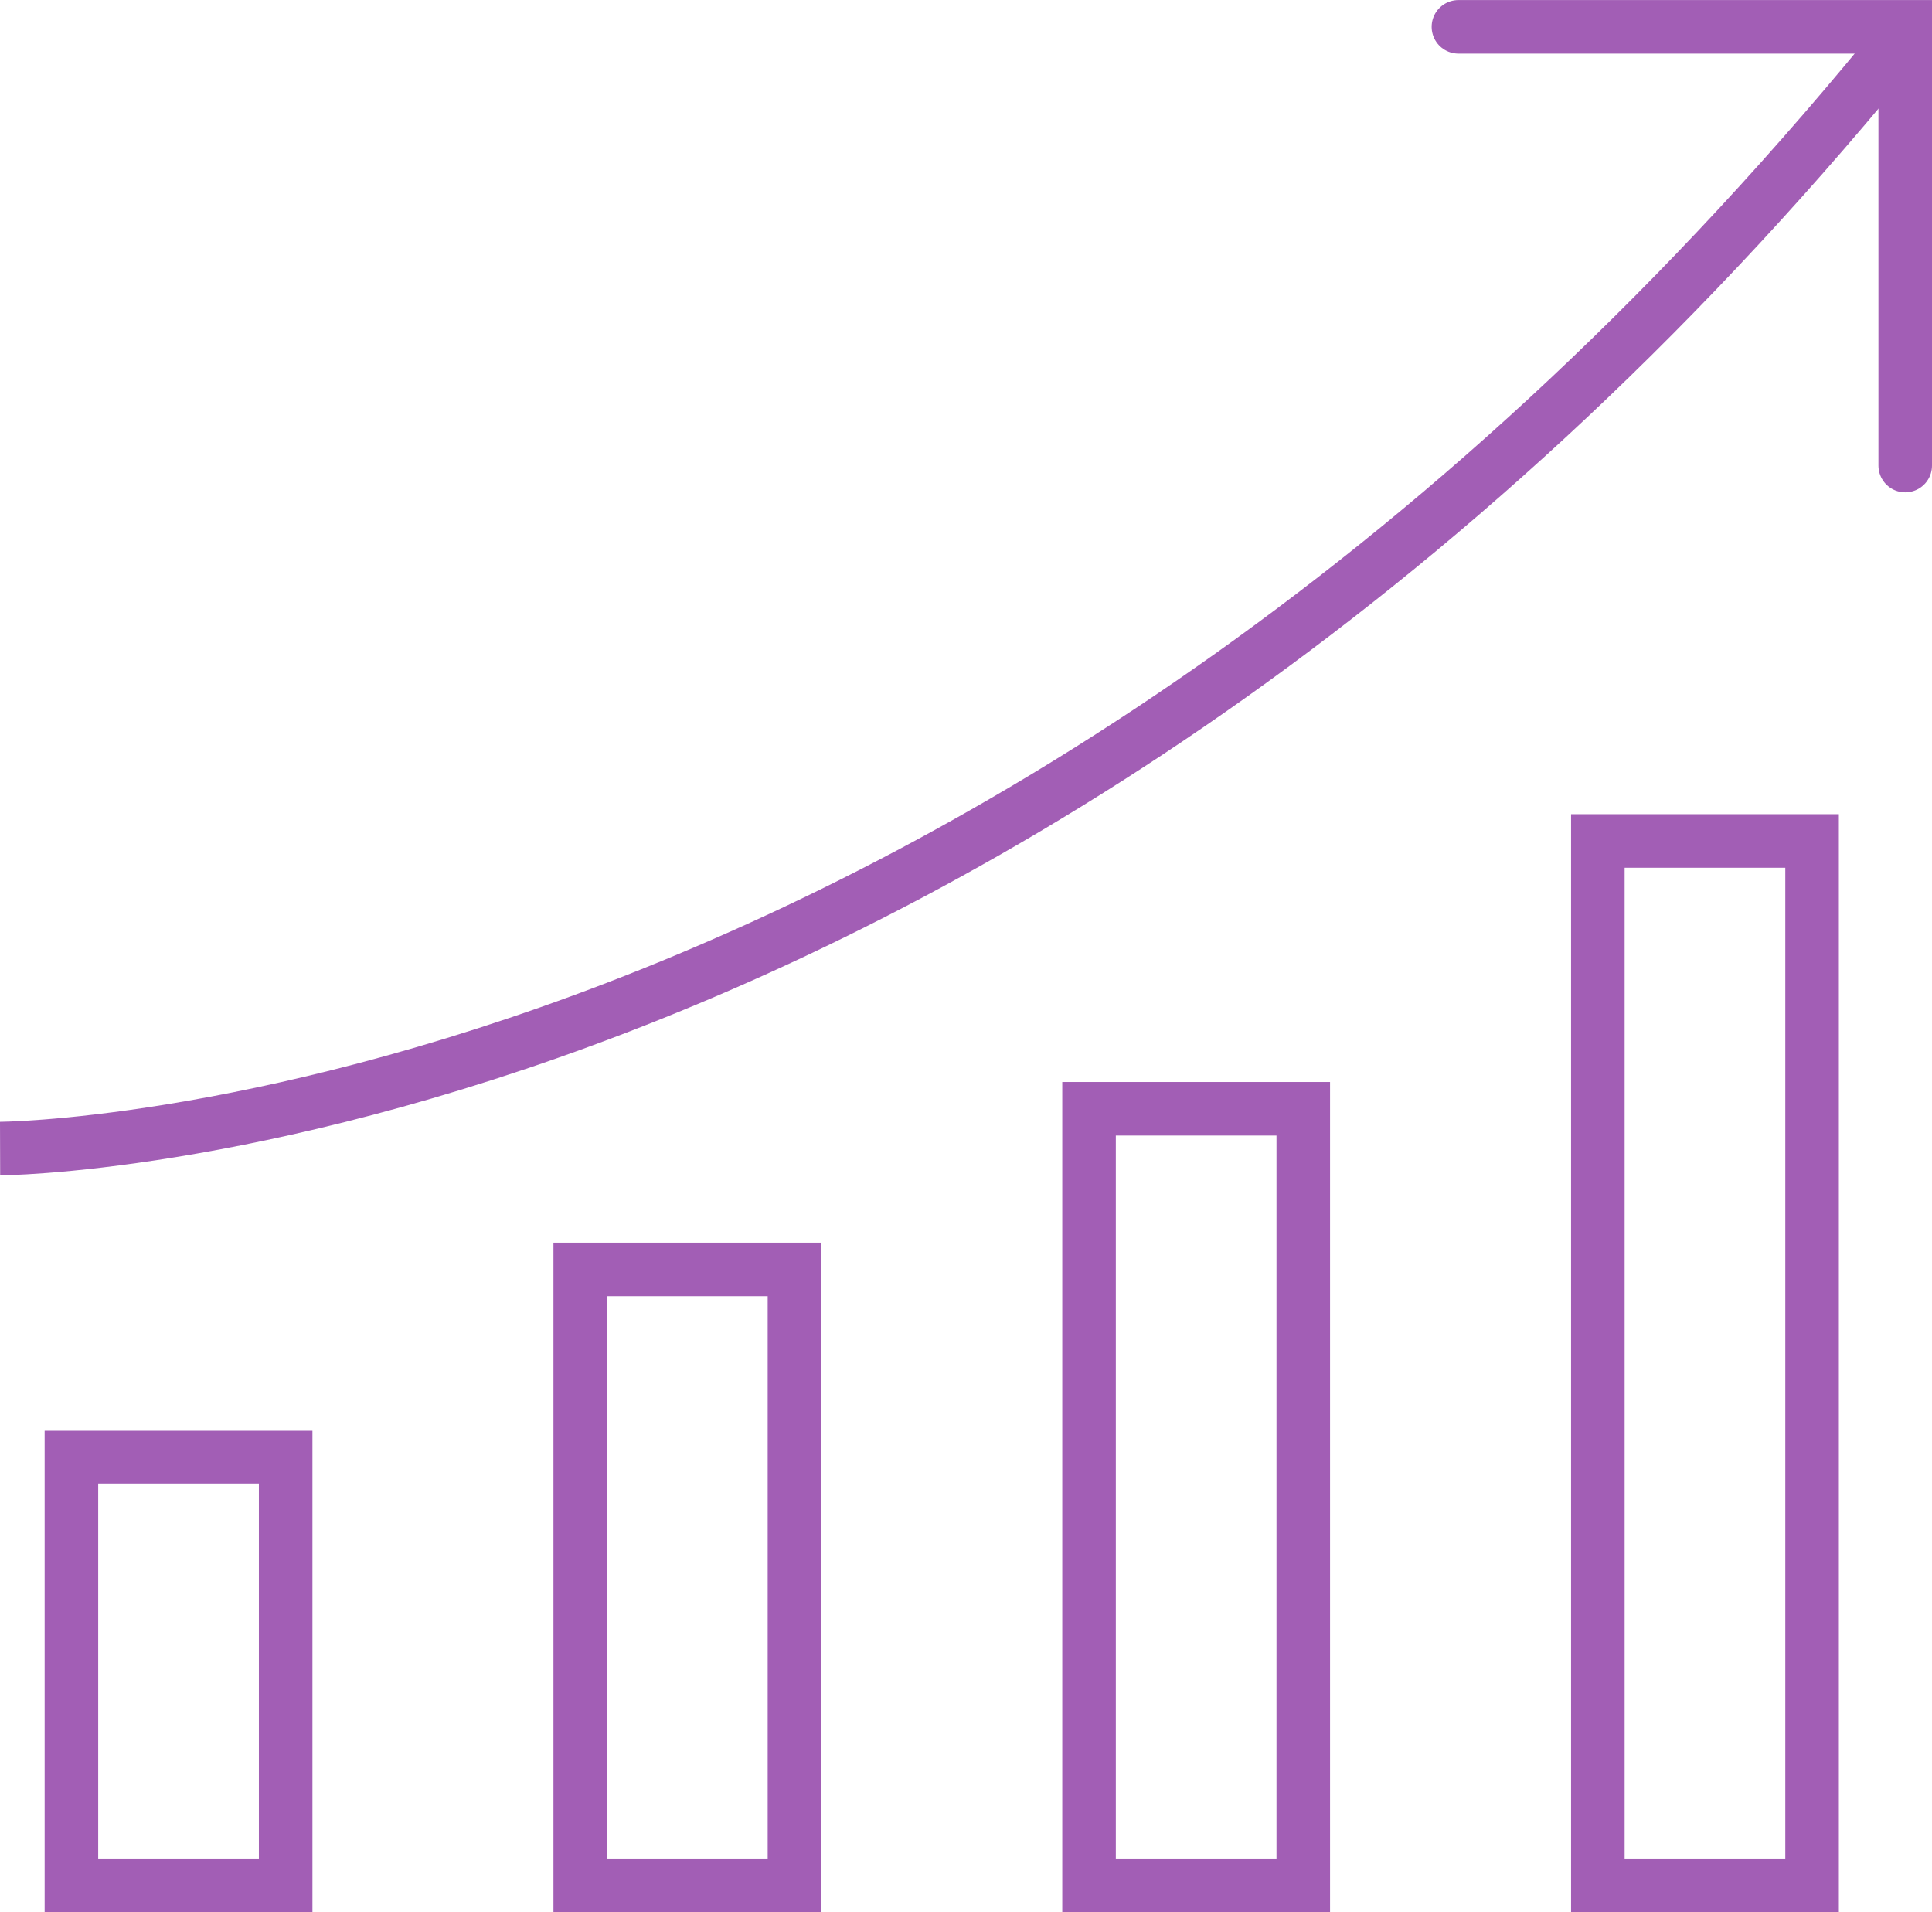
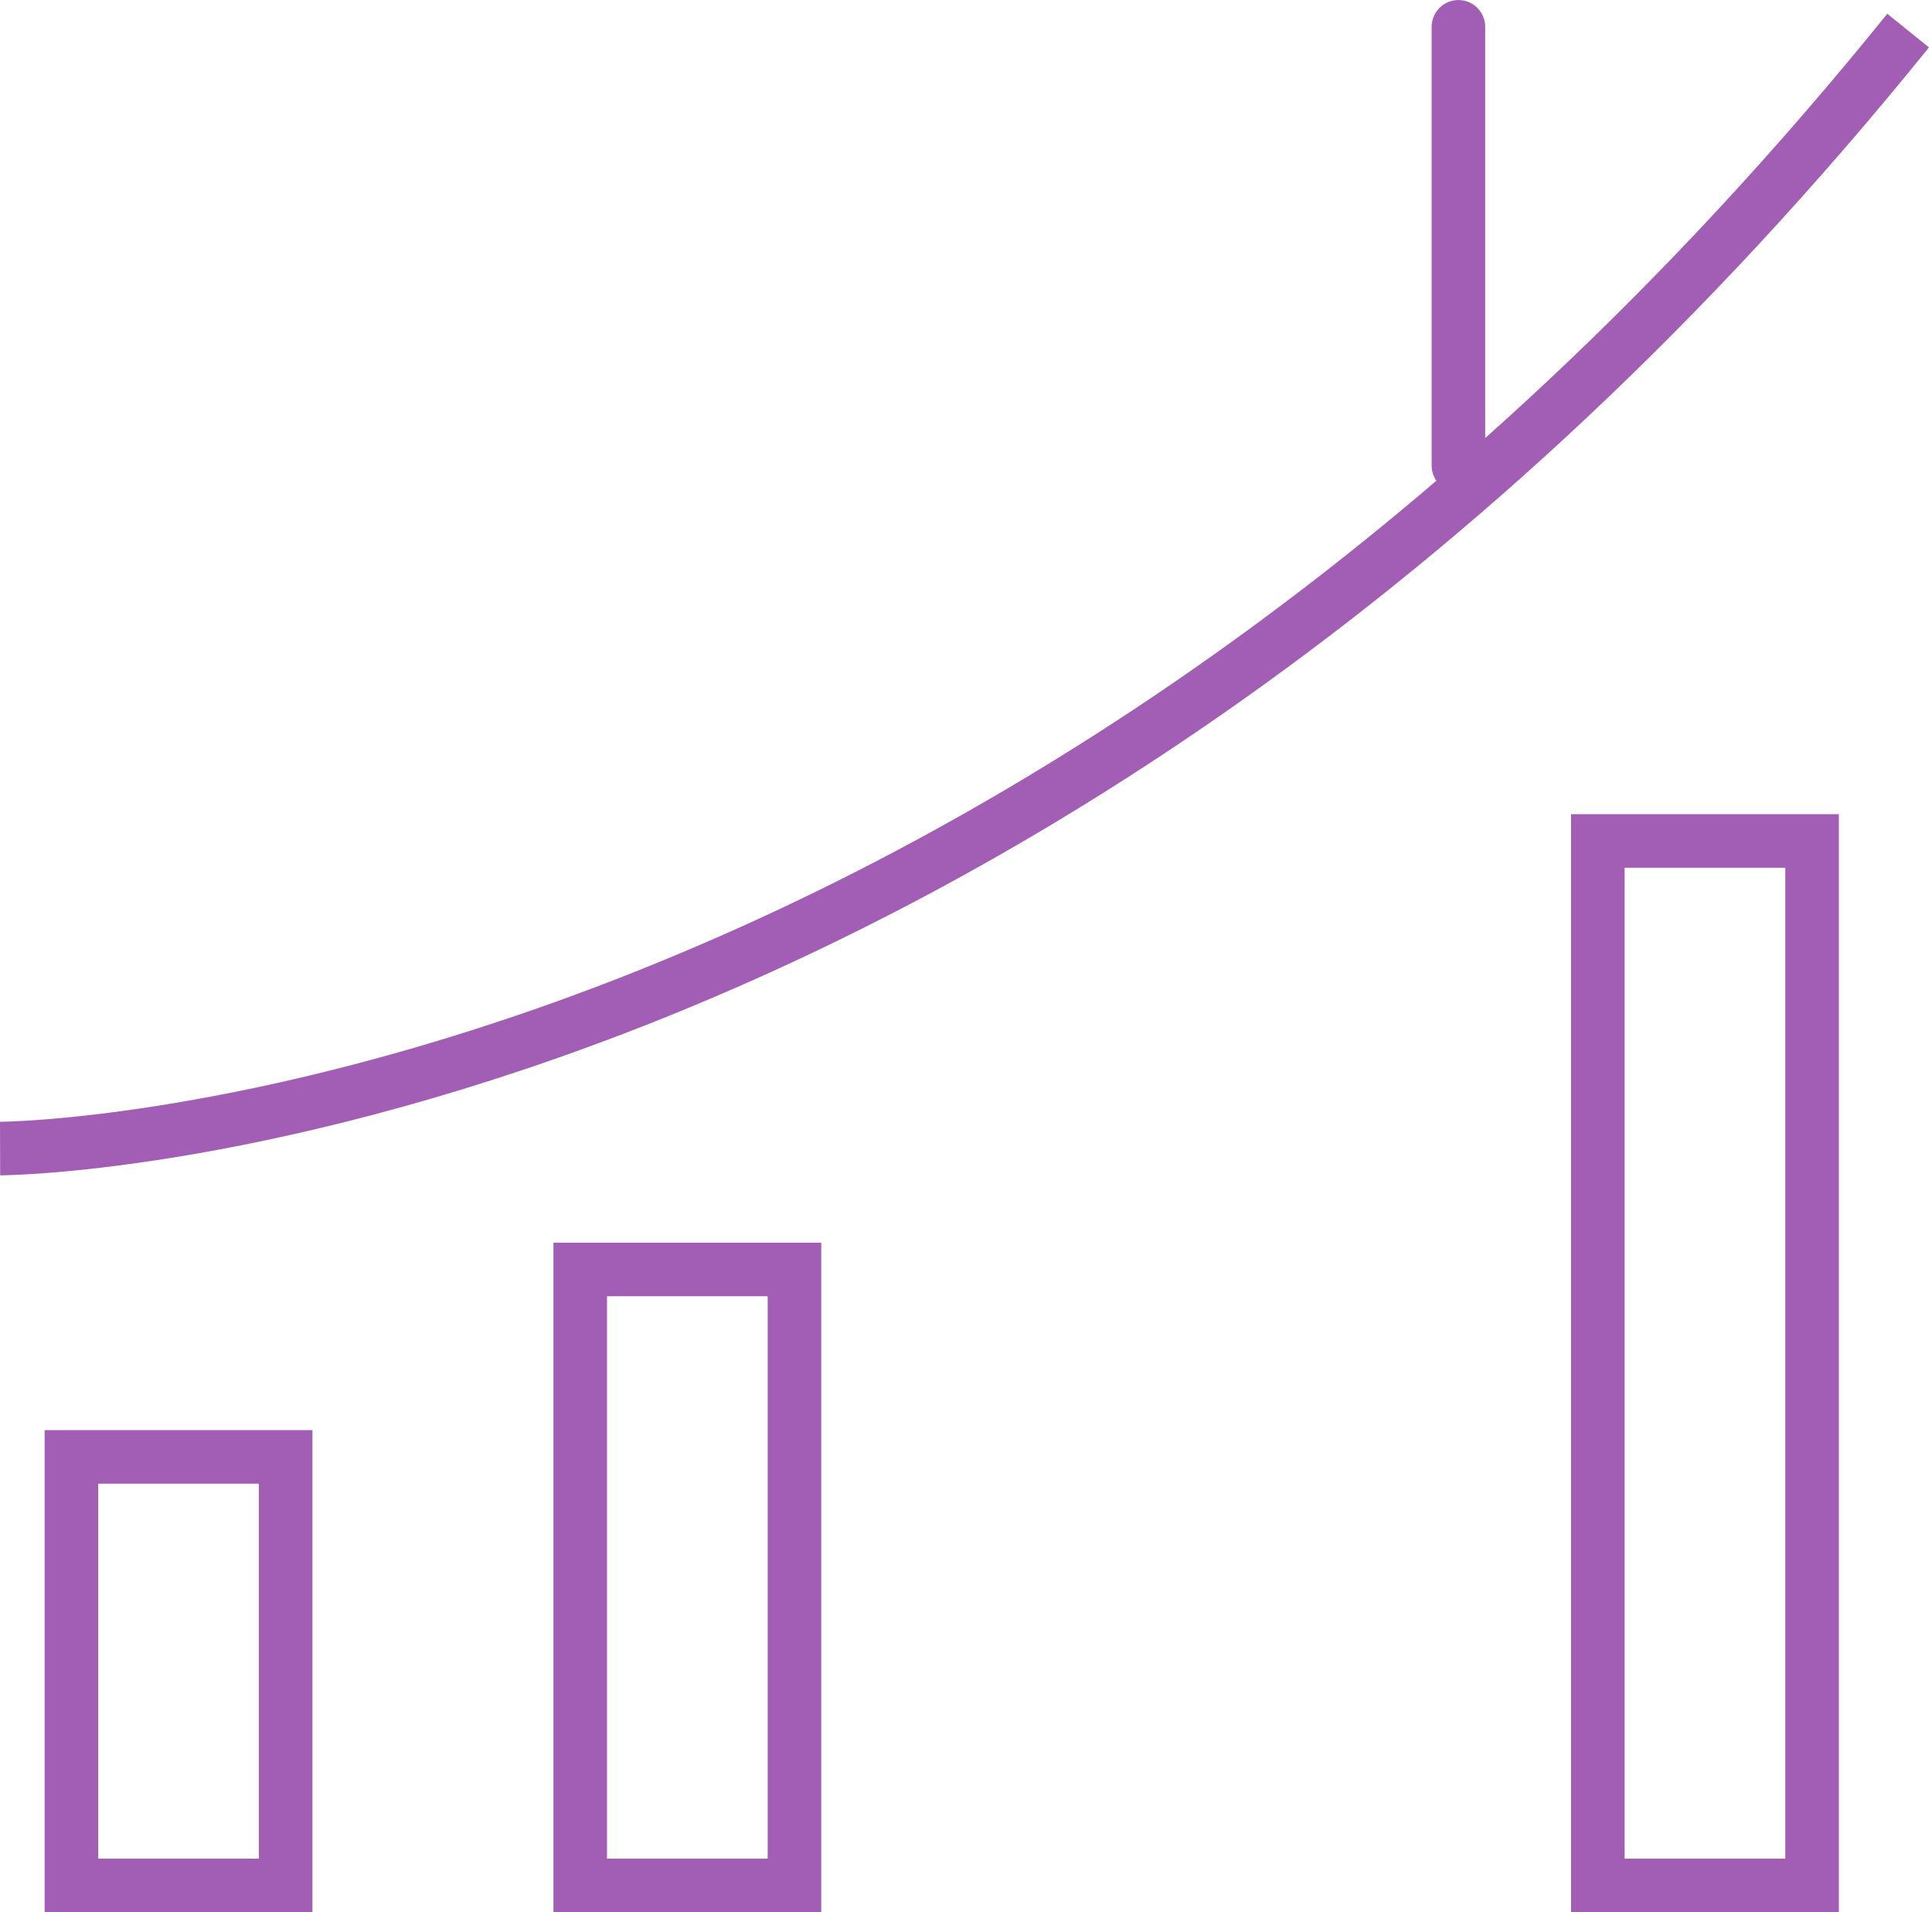
<svg xmlns="http://www.w3.org/2000/svg" width="72.145" height="71.402" viewBox="0 0 72.145 71.402">
  <g id="Group_91" data-name="Group 91" transform="translate(-924.333 -3344.598)">
    <g id="Rectangle_5" data-name="Rectangle 5" transform="translate(983 3375)" fill="none" stroke="#a25eb5" stroke-width="2">
      <rect width="10" height="41" stroke="none" />
      <rect x="1" y="1" width="8" height="39" fill="none" />
    </g>
    <g id="Rectangle_6" data-name="Rectangle 6" transform="translate(964 3385)" fill="none" stroke="#a25eb5" stroke-width="2">
      <rect width="10" height="31" stroke="none" />
-       <rect x="1" y="1" width="8" height="29" fill="none" />
    </g>
    <g id="Rectangle_7" data-name="Rectangle 7" transform="translate(945 3391)" fill="none" stroke="#a25eb5" stroke-width="2">
      <rect width="10" height="25" stroke="none" />
      <rect x="1" y="1" width="8" height="23" fill="none" />
    </g>
    <g id="Rectangle_8" data-name="Rectangle 8" transform="translate(926 3398)" fill="none" stroke="#a25eb5" stroke-width="2">
      <rect width="10" height="18" stroke="none" />
      <rect x="1" y="1" width="8" height="16" fill="none" />
    </g>
-     <path id="Path_81" data-name="Path 81" d="M2968.794,3345.6h16.684v16.382" transform="translate(-1990)" fill="none" stroke="#a25eb5" stroke-linecap="round" stroke-width="2" />
+     <path id="Path_81" data-name="Path 81" d="M2968.794,3345.6v16.382" transform="translate(-1990)" fill="none" stroke="#a25eb5" stroke-linecap="round" stroke-width="2" />
    <path id="Path_82" data-name="Path 82" d="M2914.336,3387.486s37.659-.115,71.25-41.746" transform="translate(-1990)" fill="none" stroke="#a25eb5" stroke-width="2" />
  </g>
</svg>